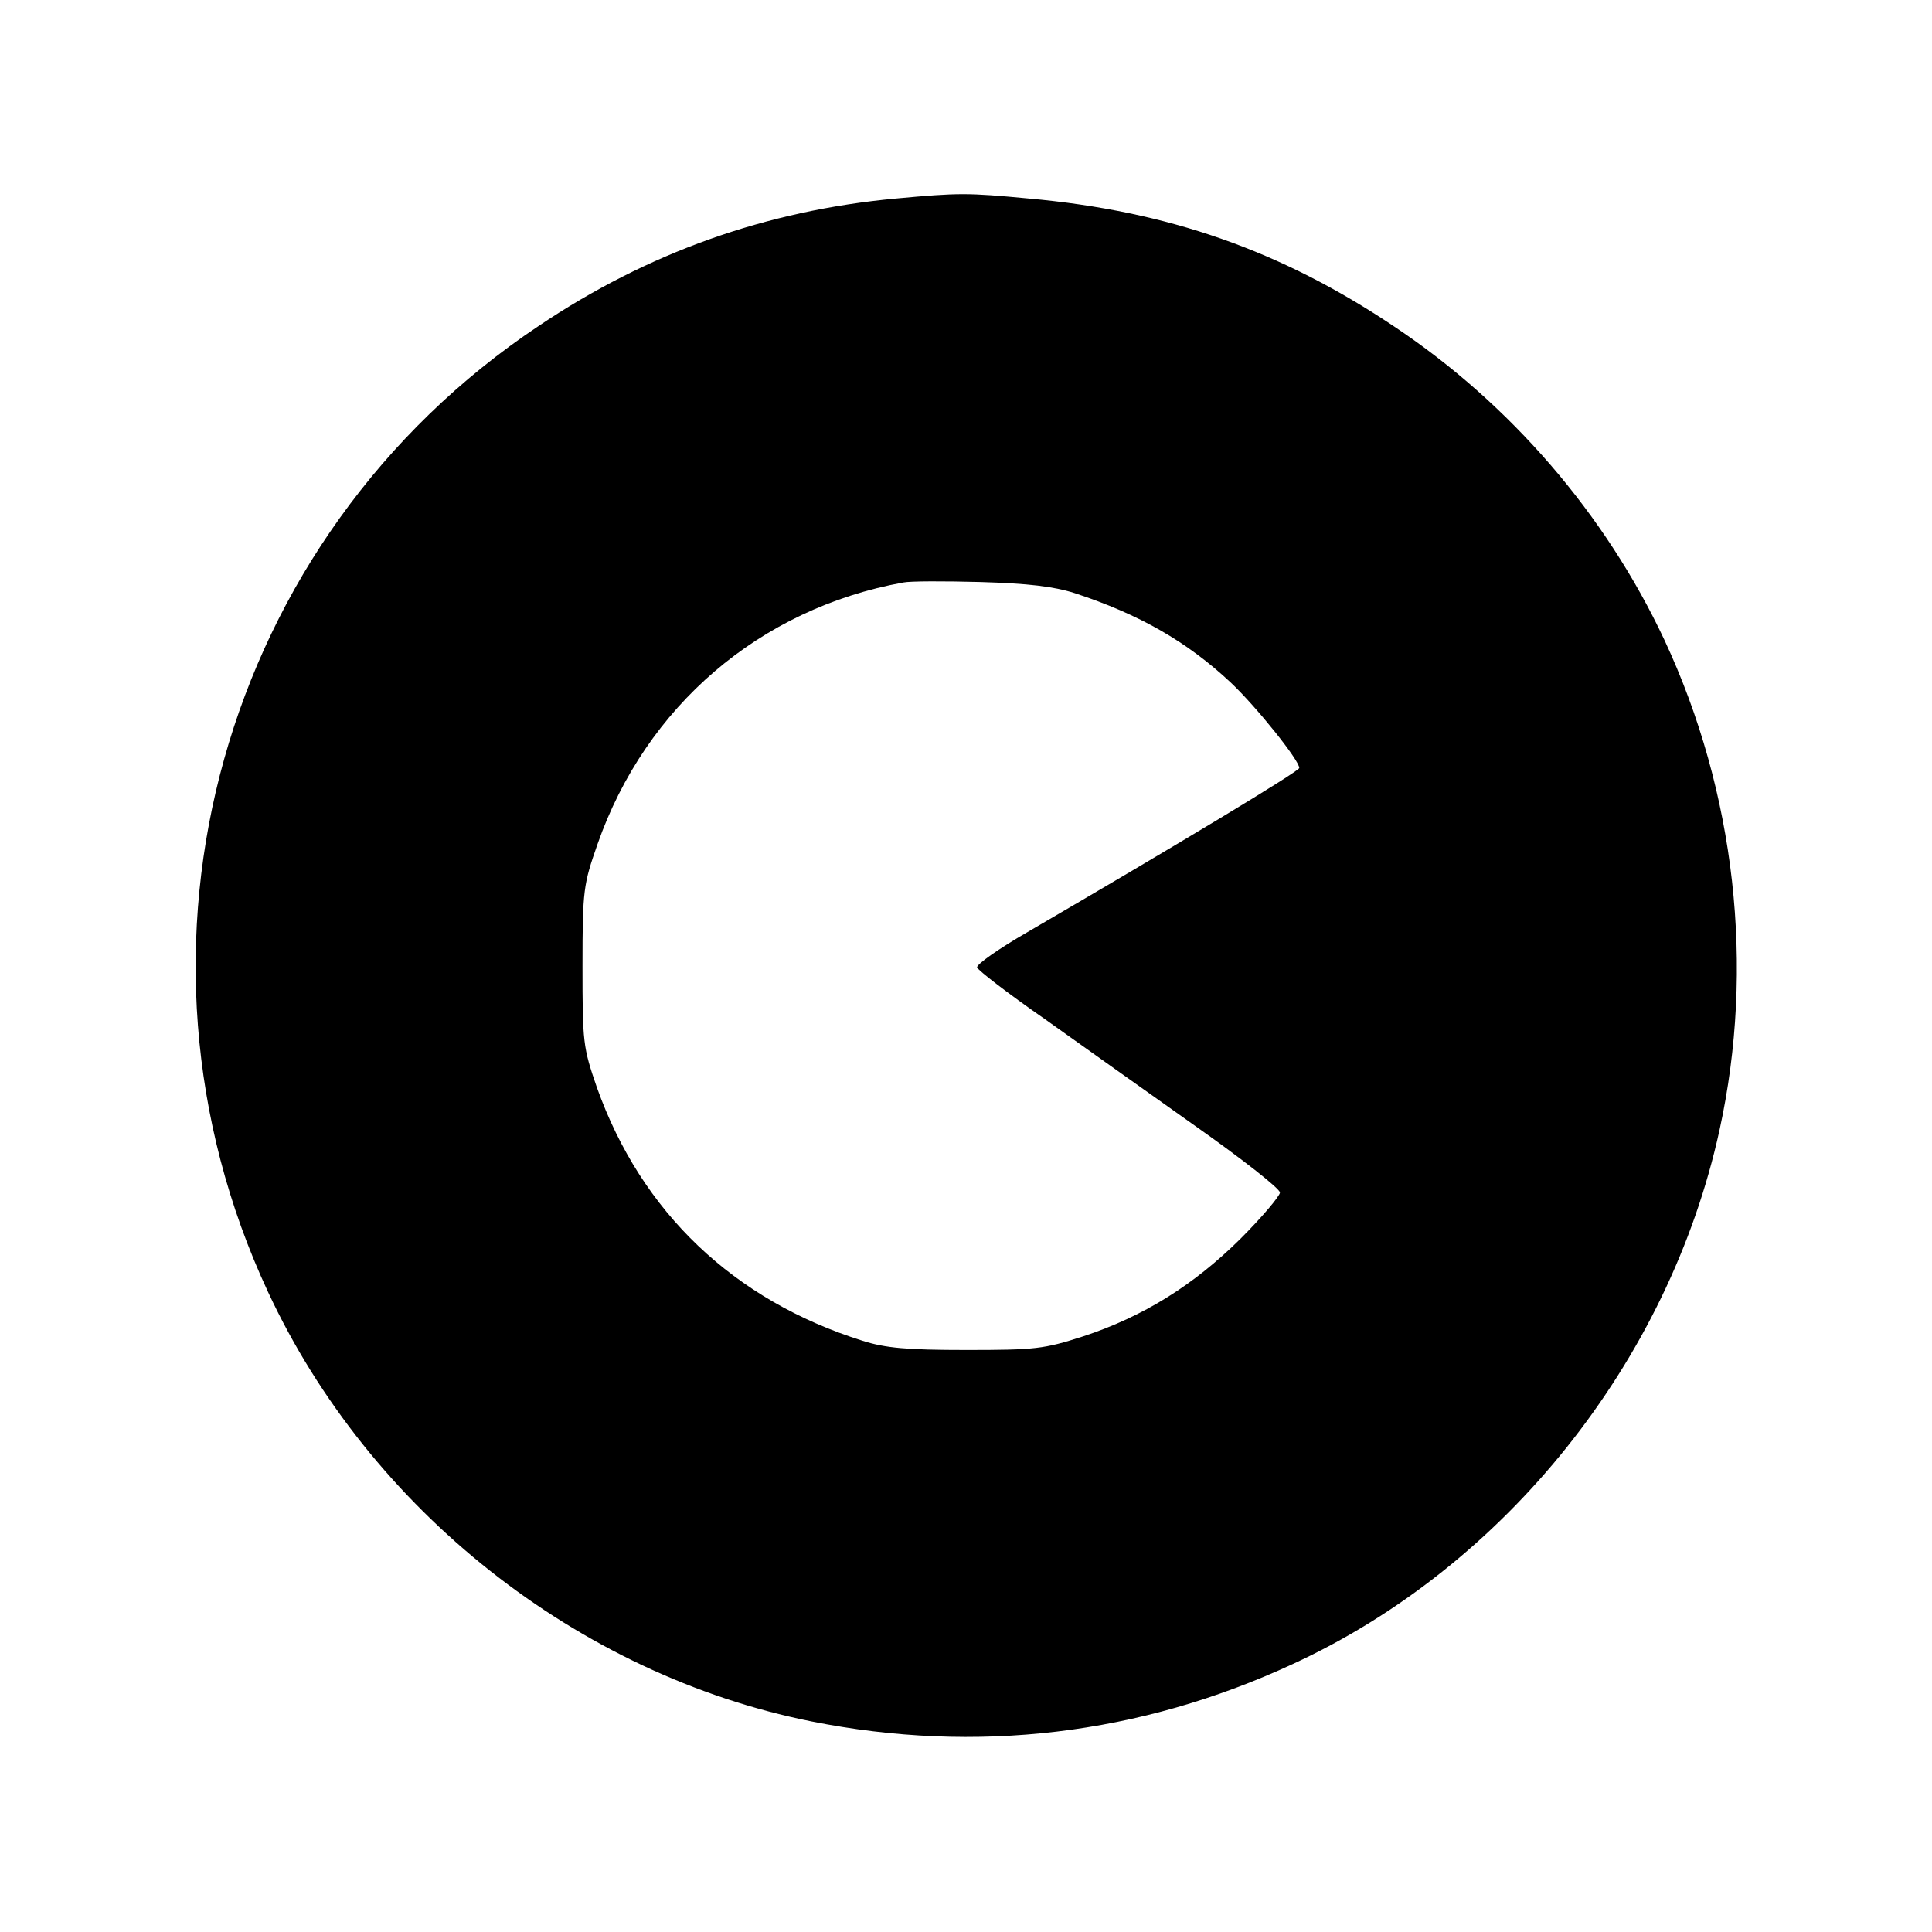
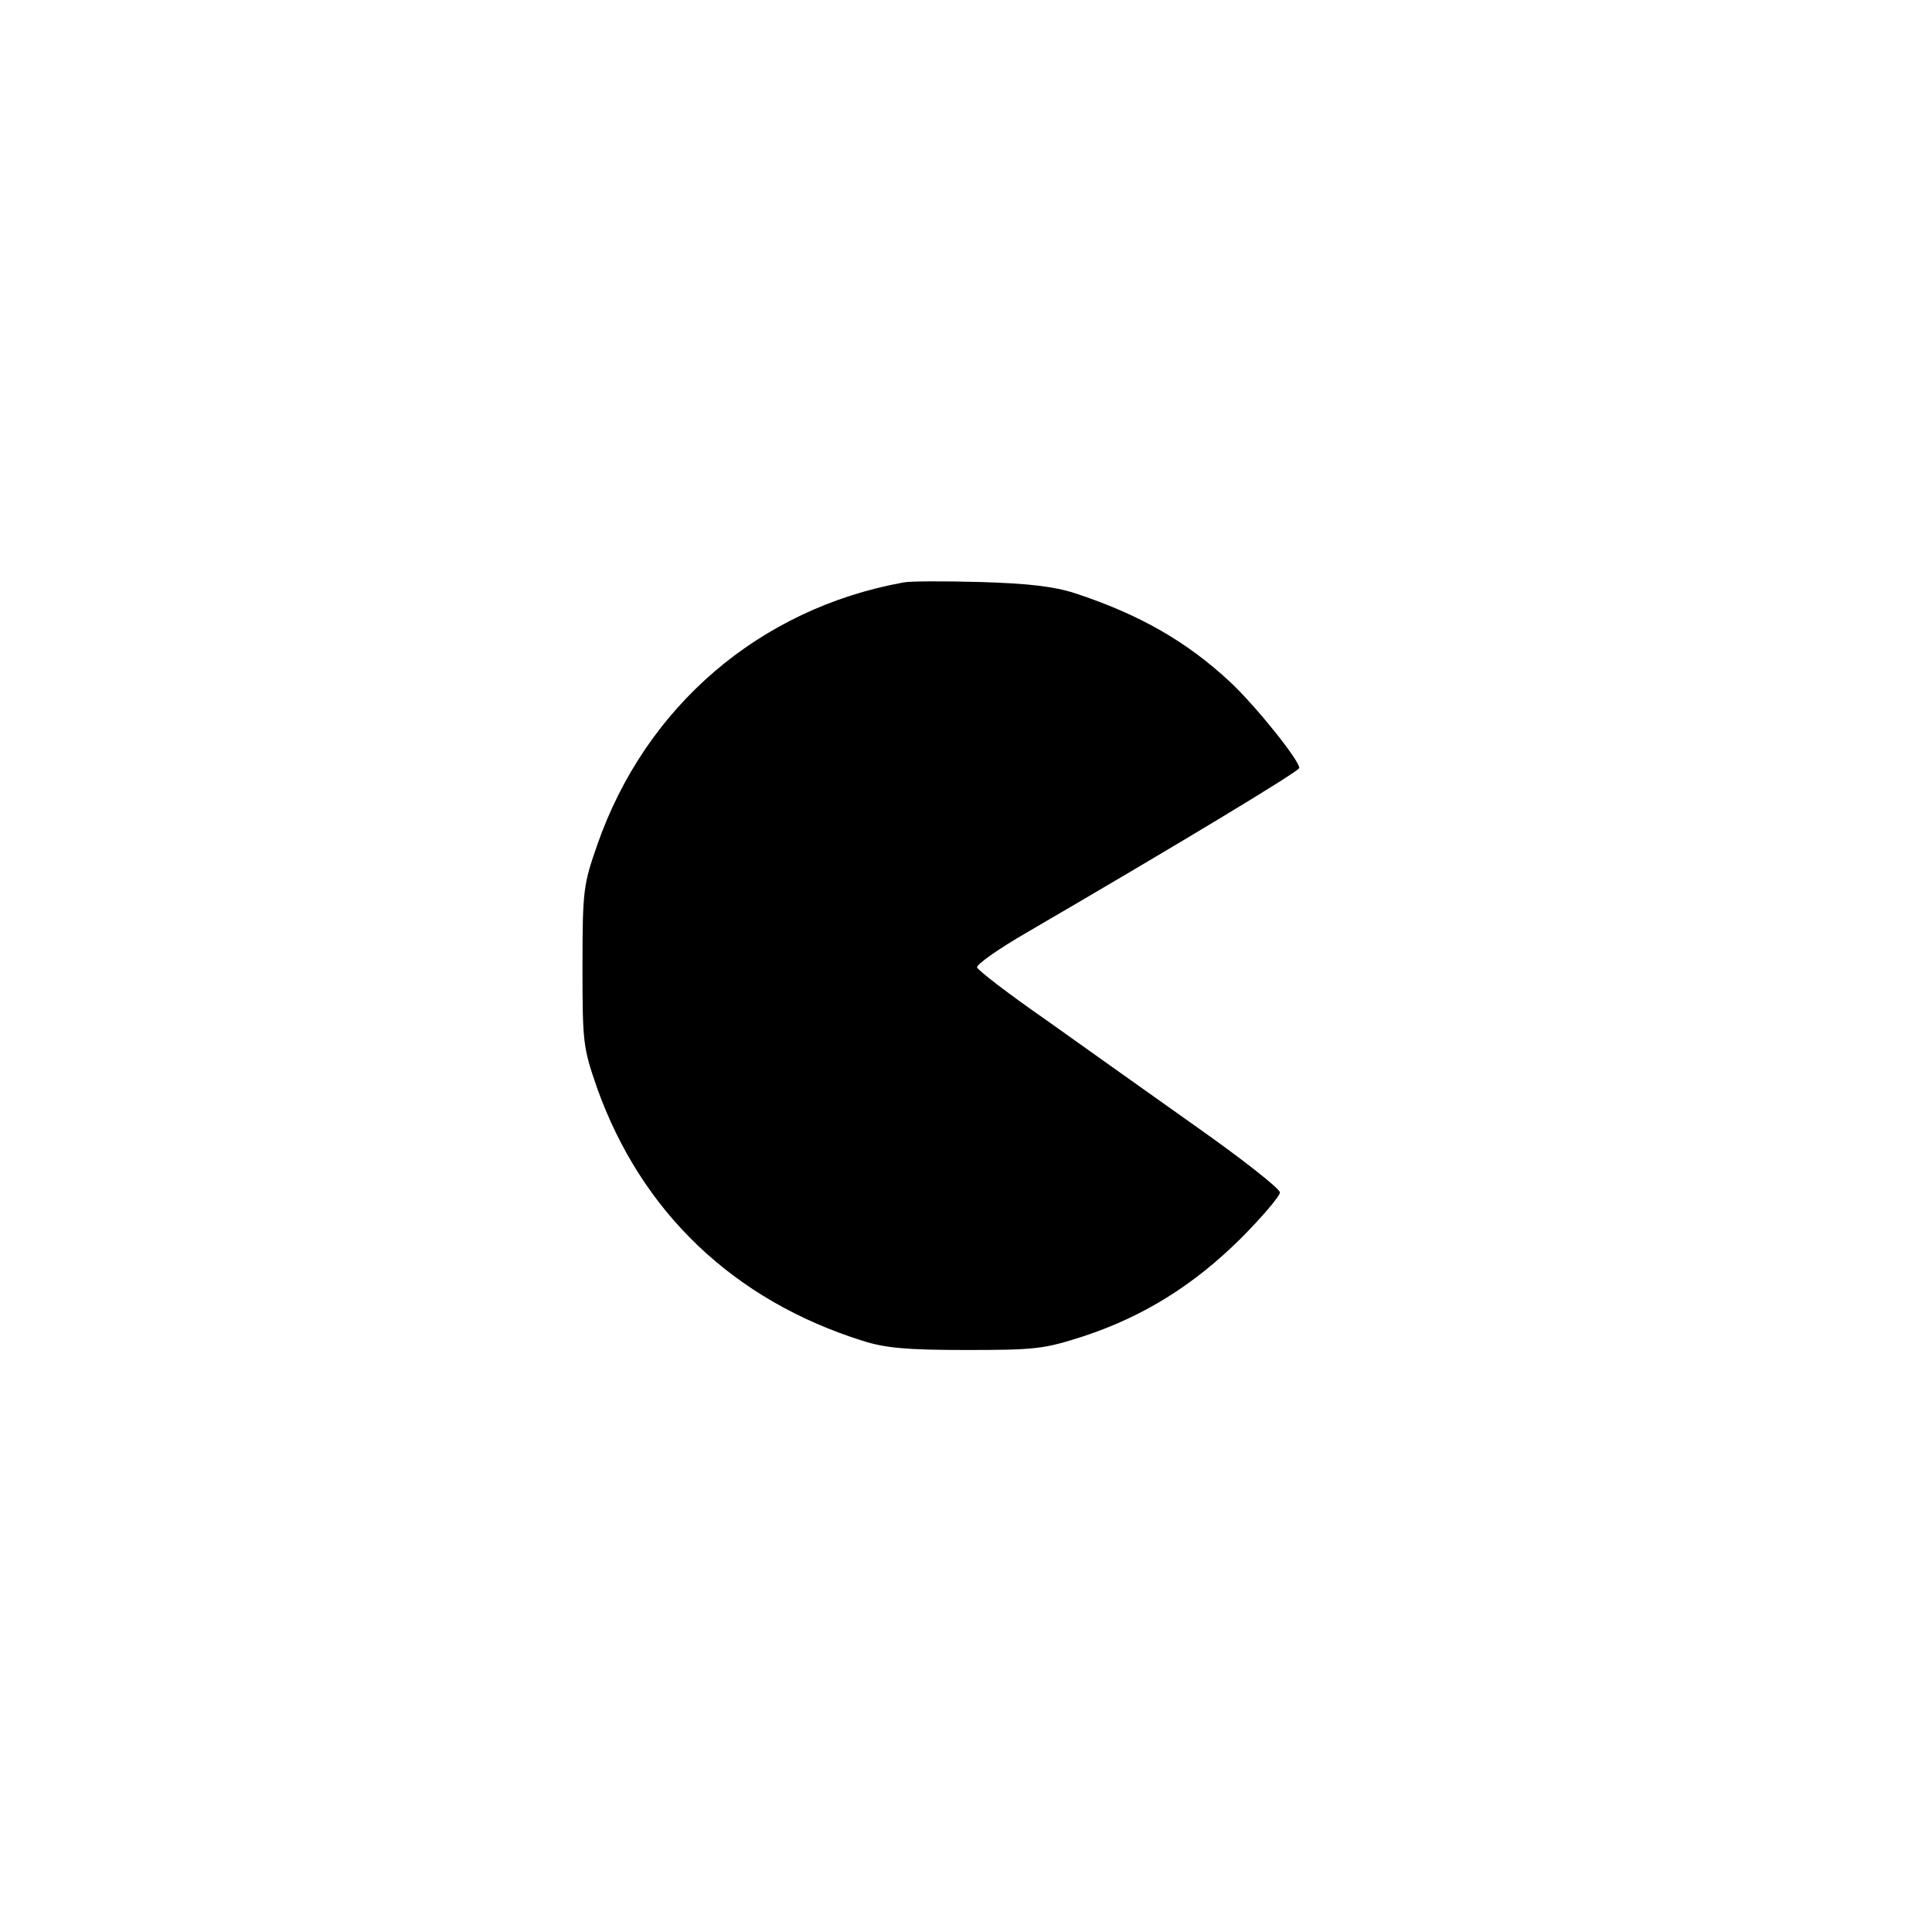
<svg xmlns="http://www.w3.org/2000/svg" version="1.0" width="400pt" height="400pt" viewBox="0 0 400 400" preserveAspectRatio="xMidYMid meet">
  <g transform="translate(0,400) scale(0.1,-0.1)" fill="#000000" stroke="none">
-     <path d="M1855 3589 c-269 -25 -514 -112 -740 -264 -656 -438 -893 -1286 -560 -2000 210 -451 641 -792 1125 -889 341 -68 680 -28 997 119 440 203 778 626 883 1105 74 338 33 700 -114 1015 -122 260 -319 489 -561 650 -233 156 -466 238 -755 264 -127 12 -145 12 -275 0z m370 -817 c134 -44 232 -100 323 -185 53 -50 142 -161 142 -177 0 -7 -261 -164 -563 -340 -59 -34 -106 -67 -104 -73 2 -6 64 -54 139 -106 74 -53 214 -152 311 -221 98 -69 177 -131 177 -139 0 -7 -37 -51 -82 -96 -97 -96 -201 -161 -326 -202 -81 -26 -98 -28 -242 -28 -122 0 -167 4 -214 19 -267 84 -458 266 -550 524 -29 84 -30 93 -30 252 0 158 2 169 31 252 100 286 336 488 633 542 14 3 86 3 160 1 99 -3 151 -9 195 -23z" />
+     <path d="M1855 3589 z m370 -817 c134 -44 232 -100 323 -185 53 -50 142 -161 142 -177 0 -7 -261 -164 -563 -340 -59 -34 -106 -67 -104 -73 2 -6 64 -54 139 -106 74 -53 214 -152 311 -221 98 -69 177 -131 177 -139 0 -7 -37 -51 -82 -96 -97 -96 -201 -161 -326 -202 -81 -26 -98 -28 -242 -28 -122 0 -167 4 -214 19 -267 84 -458 266 -550 524 -29 84 -30 93 -30 252 0 158 2 169 31 252 100 286 336 488 633 542 14 3 86 3 160 1 99 -3 151 -9 195 -23z" />
  </g>
</svg>